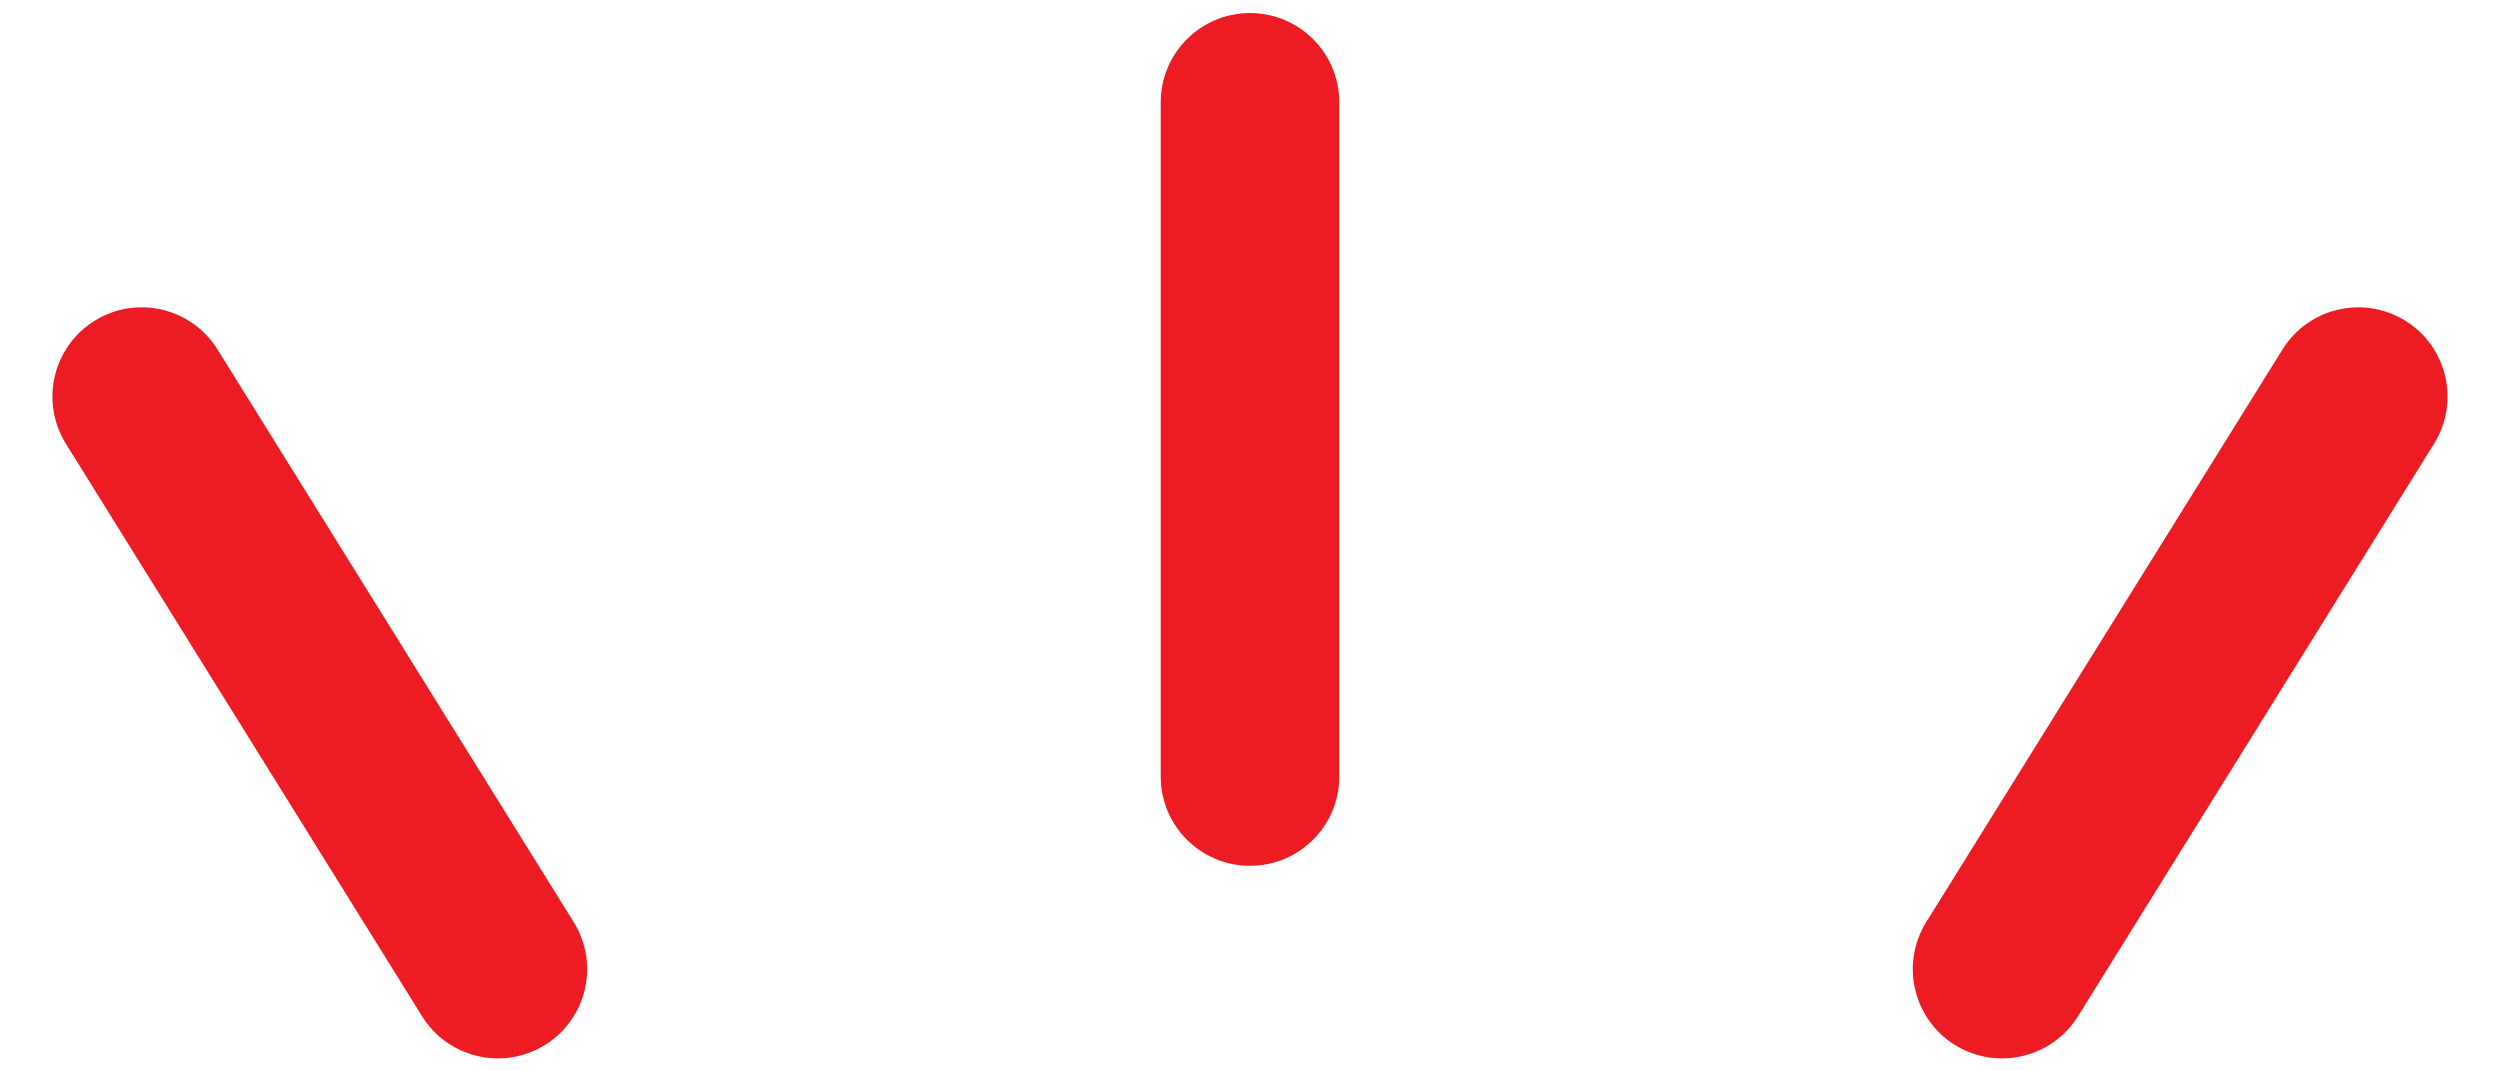
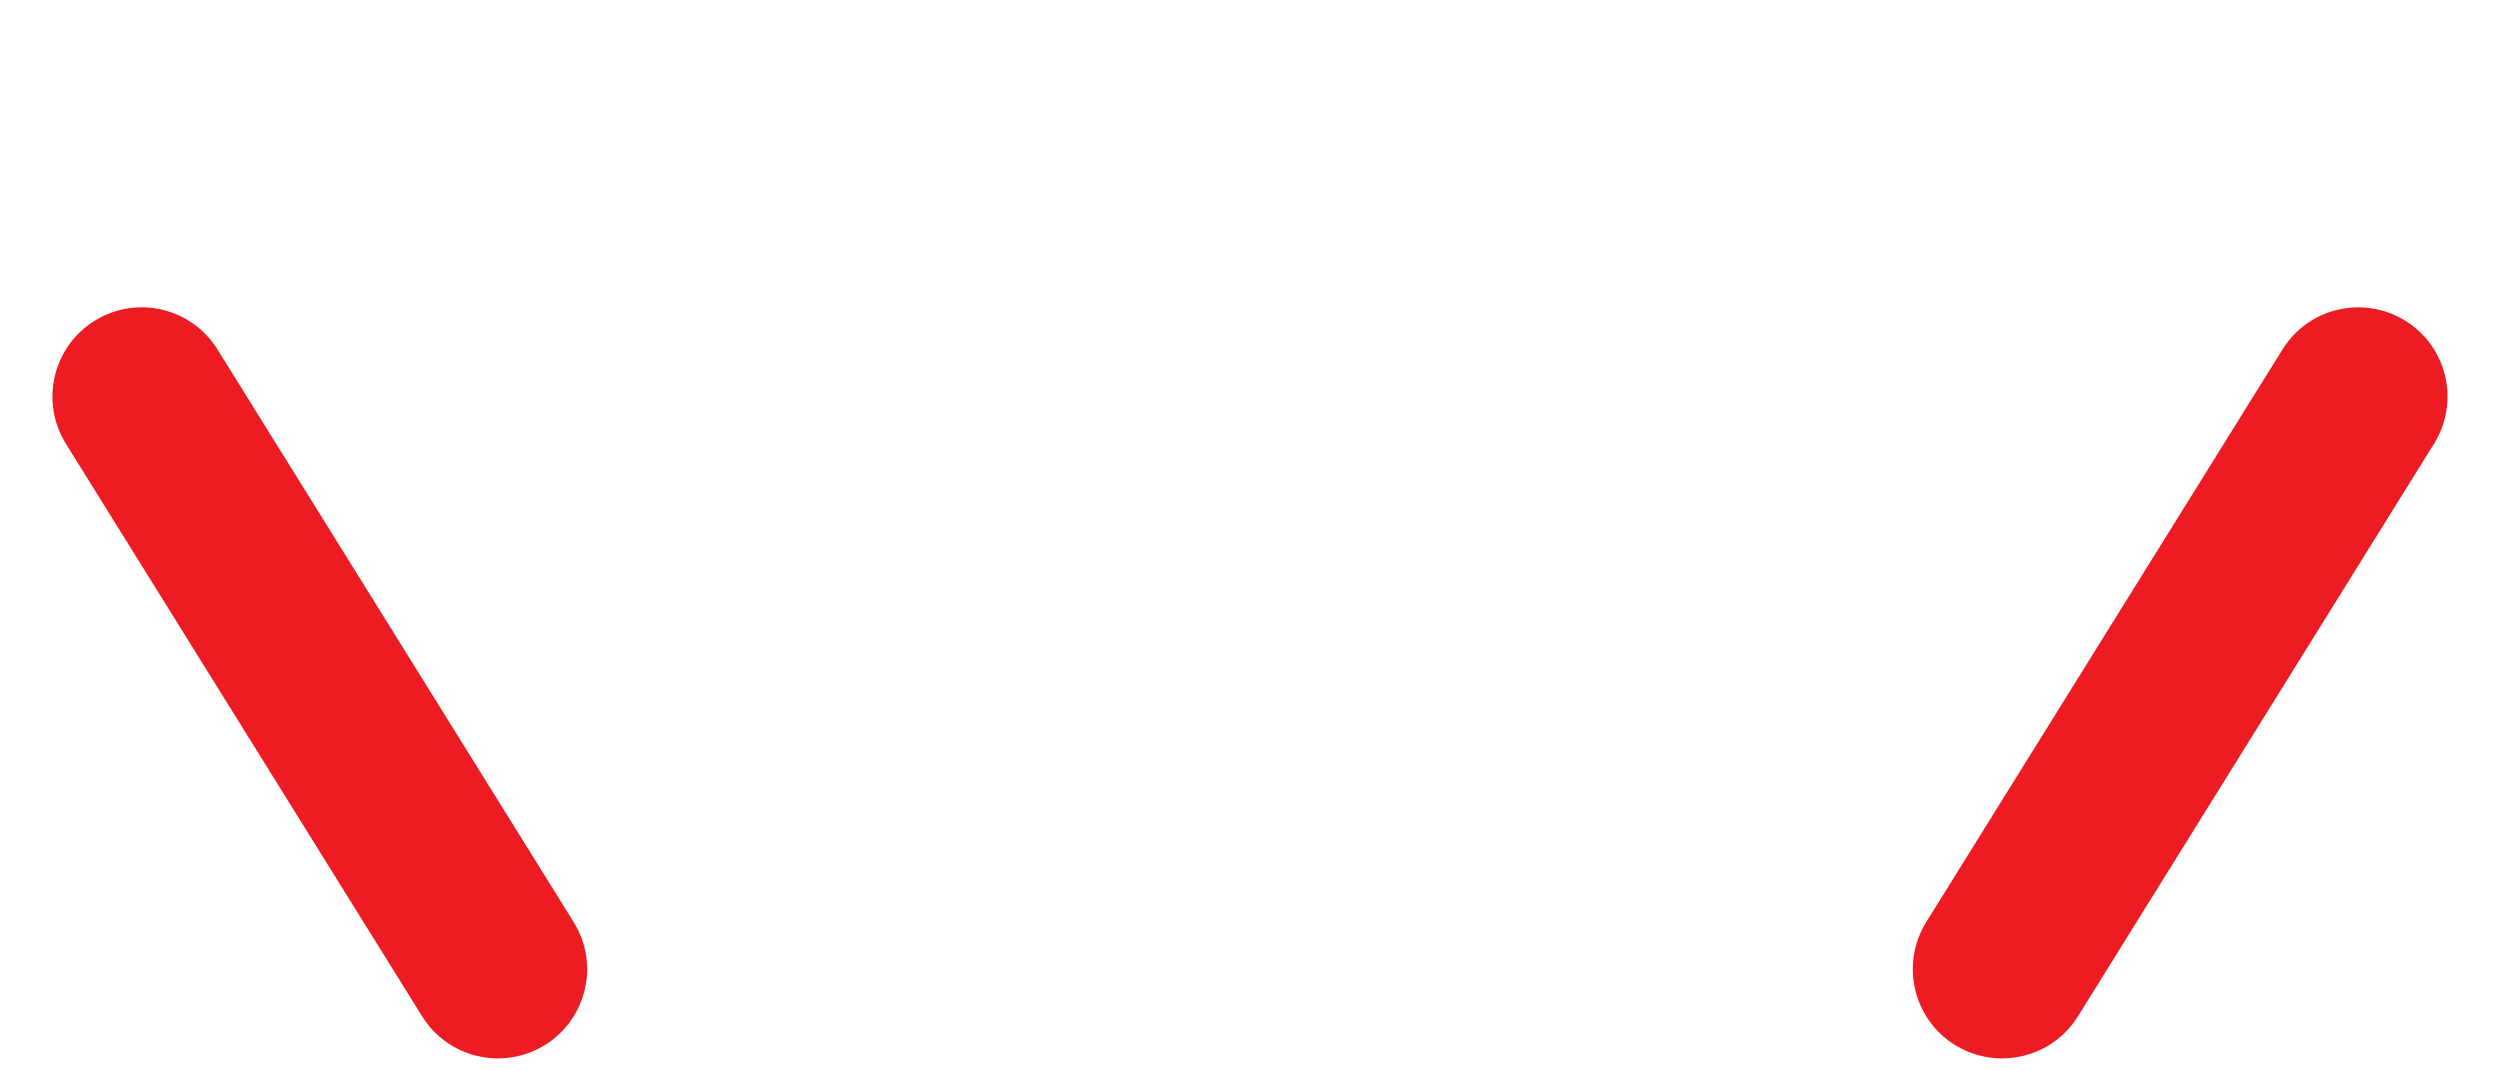
<svg xmlns="http://www.w3.org/2000/svg" version="1.1" x="0px" y="0px" width="28px" height="12px" viewBox="0 0 28 12" enable-background="new 0 0 28 12" xml:space="preserve">
  <g id="レイヤー_1">
</g>
  <g id="情報">
    <g>
-       <path fill="#ED1C23" d="M14,9.697c-0.552,0-1-0.447-1-1V1.146c0-0.552,0.448-1,1-1s1,0.448,1,1v7.551    C15,9.25,14.552,9.697,14,9.697z" />
      <path fill="#ED1C23" d="M5.578,11.854c-0.334,0-0.661-0.166-0.85-0.471L0.738,4.97C0.447,4.501,0.59,3.885,1.059,3.593    c0.468-0.292,1.085-0.148,1.377,0.321l3.989,6.413c0.292,0.469,0.148,1.084-0.321,1.377C5.94,11.805,5.758,11.854,5.578,11.854z" />
      <path fill="#ED1C23" d="M22.422,11.854c-0.181,0-0.362-0.049-0.527-0.15c-0.469-0.293-0.612-0.908-0.321-1.377l3.99-6.413    c0.291-0.469,0.906-0.612,1.377-0.321c0.469,0.292,0.612,0.908,0.32,1.377l-3.988,6.413    C23.083,11.688,22.756,11.854,22.422,11.854z" />
    </g>
  </g>
</svg>